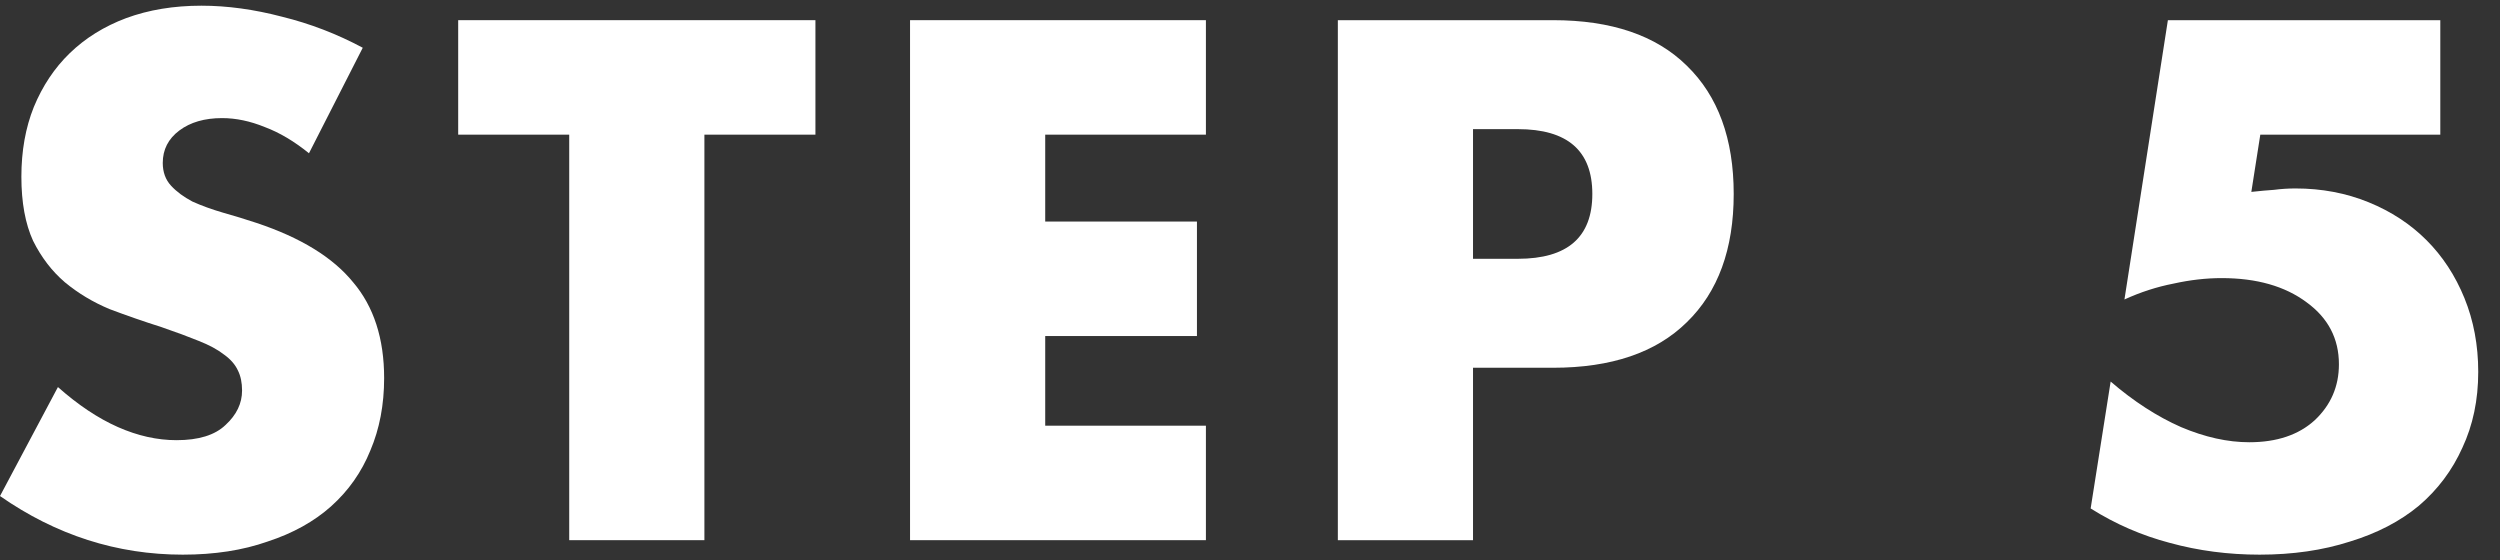
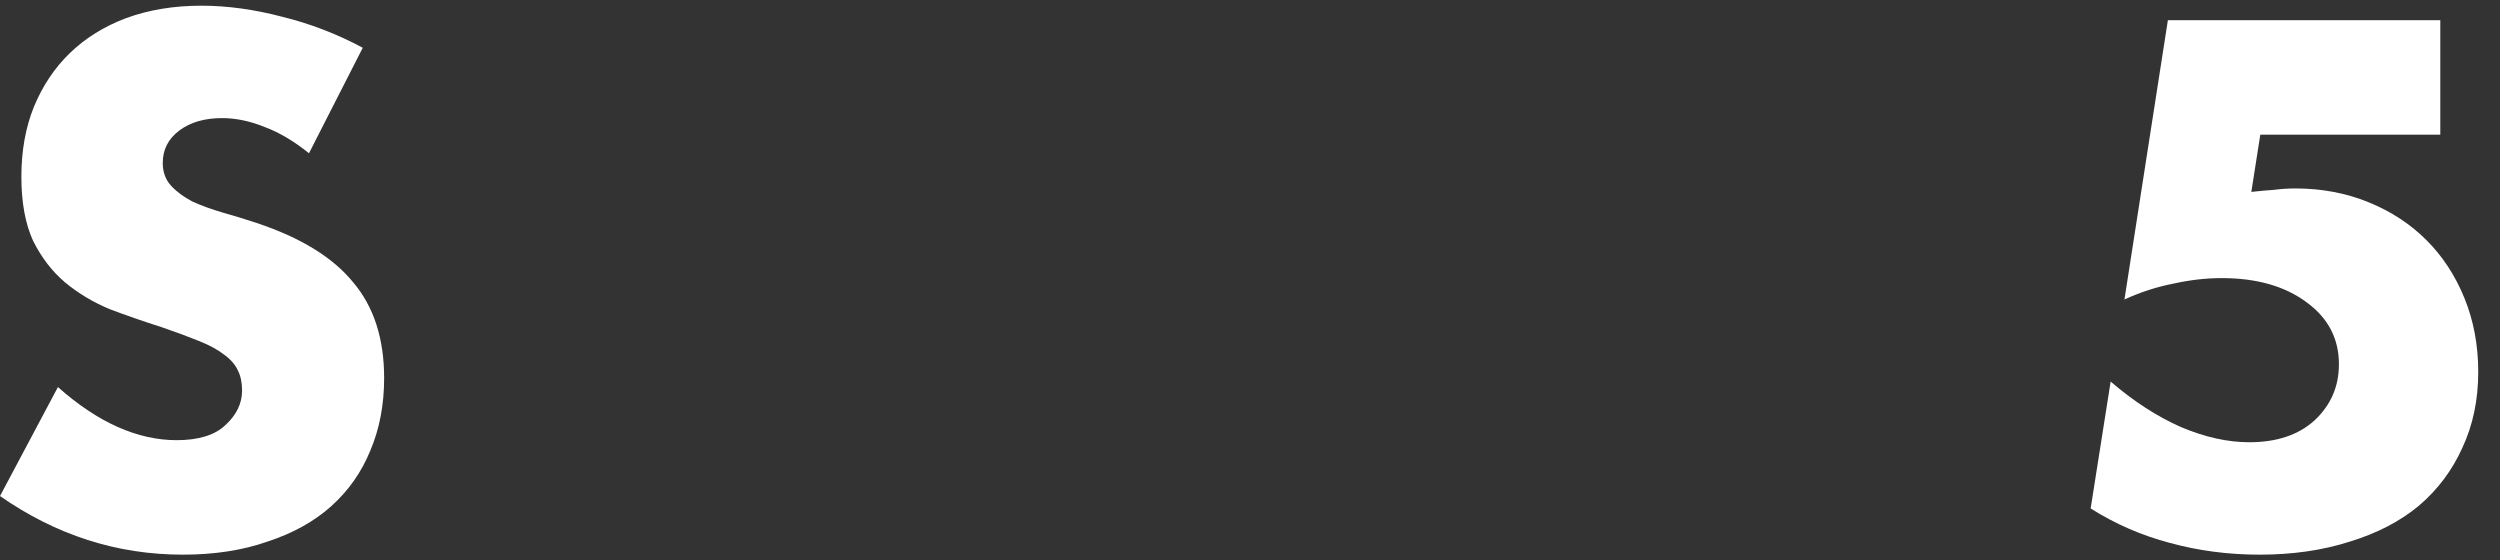
<svg xmlns="http://www.w3.org/2000/svg" width="58" height="13" viewBox="0 0 58 13" fill="none">
  <rect x="0" y="0" width="58" height="13" fill="#333333" stroke="none" />
  <path d="M56.615 3.124H52.439L52.231 4.452C52.423 4.431 52.599 4.415 52.759 4.404C52.919 4.383 53.084 4.372 53.255 4.372C53.863 4.372 54.428 4.479 54.951 4.692C55.474 4.905 55.922 5.199 56.295 5.572C56.668 5.945 56.962 6.393 57.175 6.916C57.388 7.439 57.495 8.009 57.495 8.628C57.495 9.279 57.372 9.865 57.127 10.388C56.892 10.911 56.556 11.359 56.119 11.732C55.682 12.095 55.148 12.372 54.519 12.564C53.89 12.767 53.191 12.868 52.423 12.868C51.698 12.868 51.004 12.777 50.343 12.596C49.692 12.425 49.079 12.159 48.503 11.796L48.967 8.852C49.5 9.311 50.044 9.663 50.599 9.908C51.154 10.143 51.682 10.26 52.183 10.26C52.823 10.26 53.33 10.089 53.703 9.748C54.076 9.396 54.263 8.964 54.263 8.452C54.263 7.855 54.012 7.375 53.511 7.012C53.01 6.639 52.354 6.452 51.543 6.452C51.18 6.452 50.807 6.495 50.423 6.58C50.039 6.655 49.66 6.777 49.287 6.948L50.295 0.468H56.615V3.124Z" fill="white" />
-   <path d="M34.174 6.004H35.214C36.366 6.004 36.942 5.503 36.942 4.5C36.942 3.497 36.366 2.996 35.214 2.996H34.174V6.004ZM34.174 12.532H31.038V0.468H36.03C37.384 0.468 38.419 0.82 39.134 1.524C39.859 2.228 40.222 3.22 40.222 4.5C40.222 5.78 39.859 6.772 39.134 7.476C38.419 8.18 37.384 8.532 36.03 8.532H34.174V12.532Z" fill="white" />
-   <path d="M27.977 3.124H24.249V5.14H27.769V7.796H24.249V9.876H27.977V12.532H21.113V0.468H27.977V3.124Z" fill="white" />
-   <path d="M16.342 3.124V12.532H13.206V3.124H10.63V0.468H18.918V3.124H16.342Z" fill="white" />
  <path d="M7.168 3.556C6.827 3.279 6.485 3.076 6.144 2.948C5.803 2.809 5.472 2.74 5.152 2.74C4.747 2.74 4.416 2.836 4.16 3.028C3.904 3.22 3.776 3.471 3.776 3.78C3.776 3.993 3.84 4.169 3.968 4.308C4.096 4.447 4.261 4.569 4.464 4.676C4.677 4.772 4.912 4.857 5.168 4.932C5.435 5.007 5.696 5.087 5.952 5.172C6.976 5.513 7.723 5.972 8.192 6.548C8.672 7.113 8.912 7.855 8.912 8.772C8.912 9.391 8.805 9.951 8.592 10.452C8.389 10.953 8.085 11.385 7.68 11.748C7.285 12.1 6.795 12.372 6.208 12.564C5.632 12.767 4.976 12.868 4.24 12.868C2.715 12.868 1.301 12.415 0 11.508L1.344 8.98C1.813 9.396 2.277 9.705 2.736 9.908C3.195 10.111 3.648 10.212 4.096 10.212C4.608 10.212 4.987 10.095 5.232 9.86C5.488 9.625 5.616 9.359 5.616 9.06C5.616 8.879 5.584 8.724 5.52 8.596C5.456 8.457 5.349 8.335 5.2 8.228C5.051 8.111 4.853 8.004 4.608 7.908C4.373 7.812 4.085 7.705 3.744 7.588C3.339 7.46 2.939 7.321 2.544 7.172C2.16 7.012 1.813 6.804 1.504 6.548C1.205 6.292 0.96 5.972 0.768 5.588C0.587 5.193 0.496 4.697 0.496 4.1C0.496 3.503 0.592 2.964 0.784 2.484C0.987 1.993 1.264 1.577 1.616 1.236C1.979 0.884 2.416 0.612 2.928 0.42C3.451 0.228 4.032 0.132 4.672 0.132C5.269 0.132 5.893 0.217 6.544 0.388C7.195 0.548 7.819 0.788 8.416 1.108L7.168 3.556Z" fill="white" />
</svg>